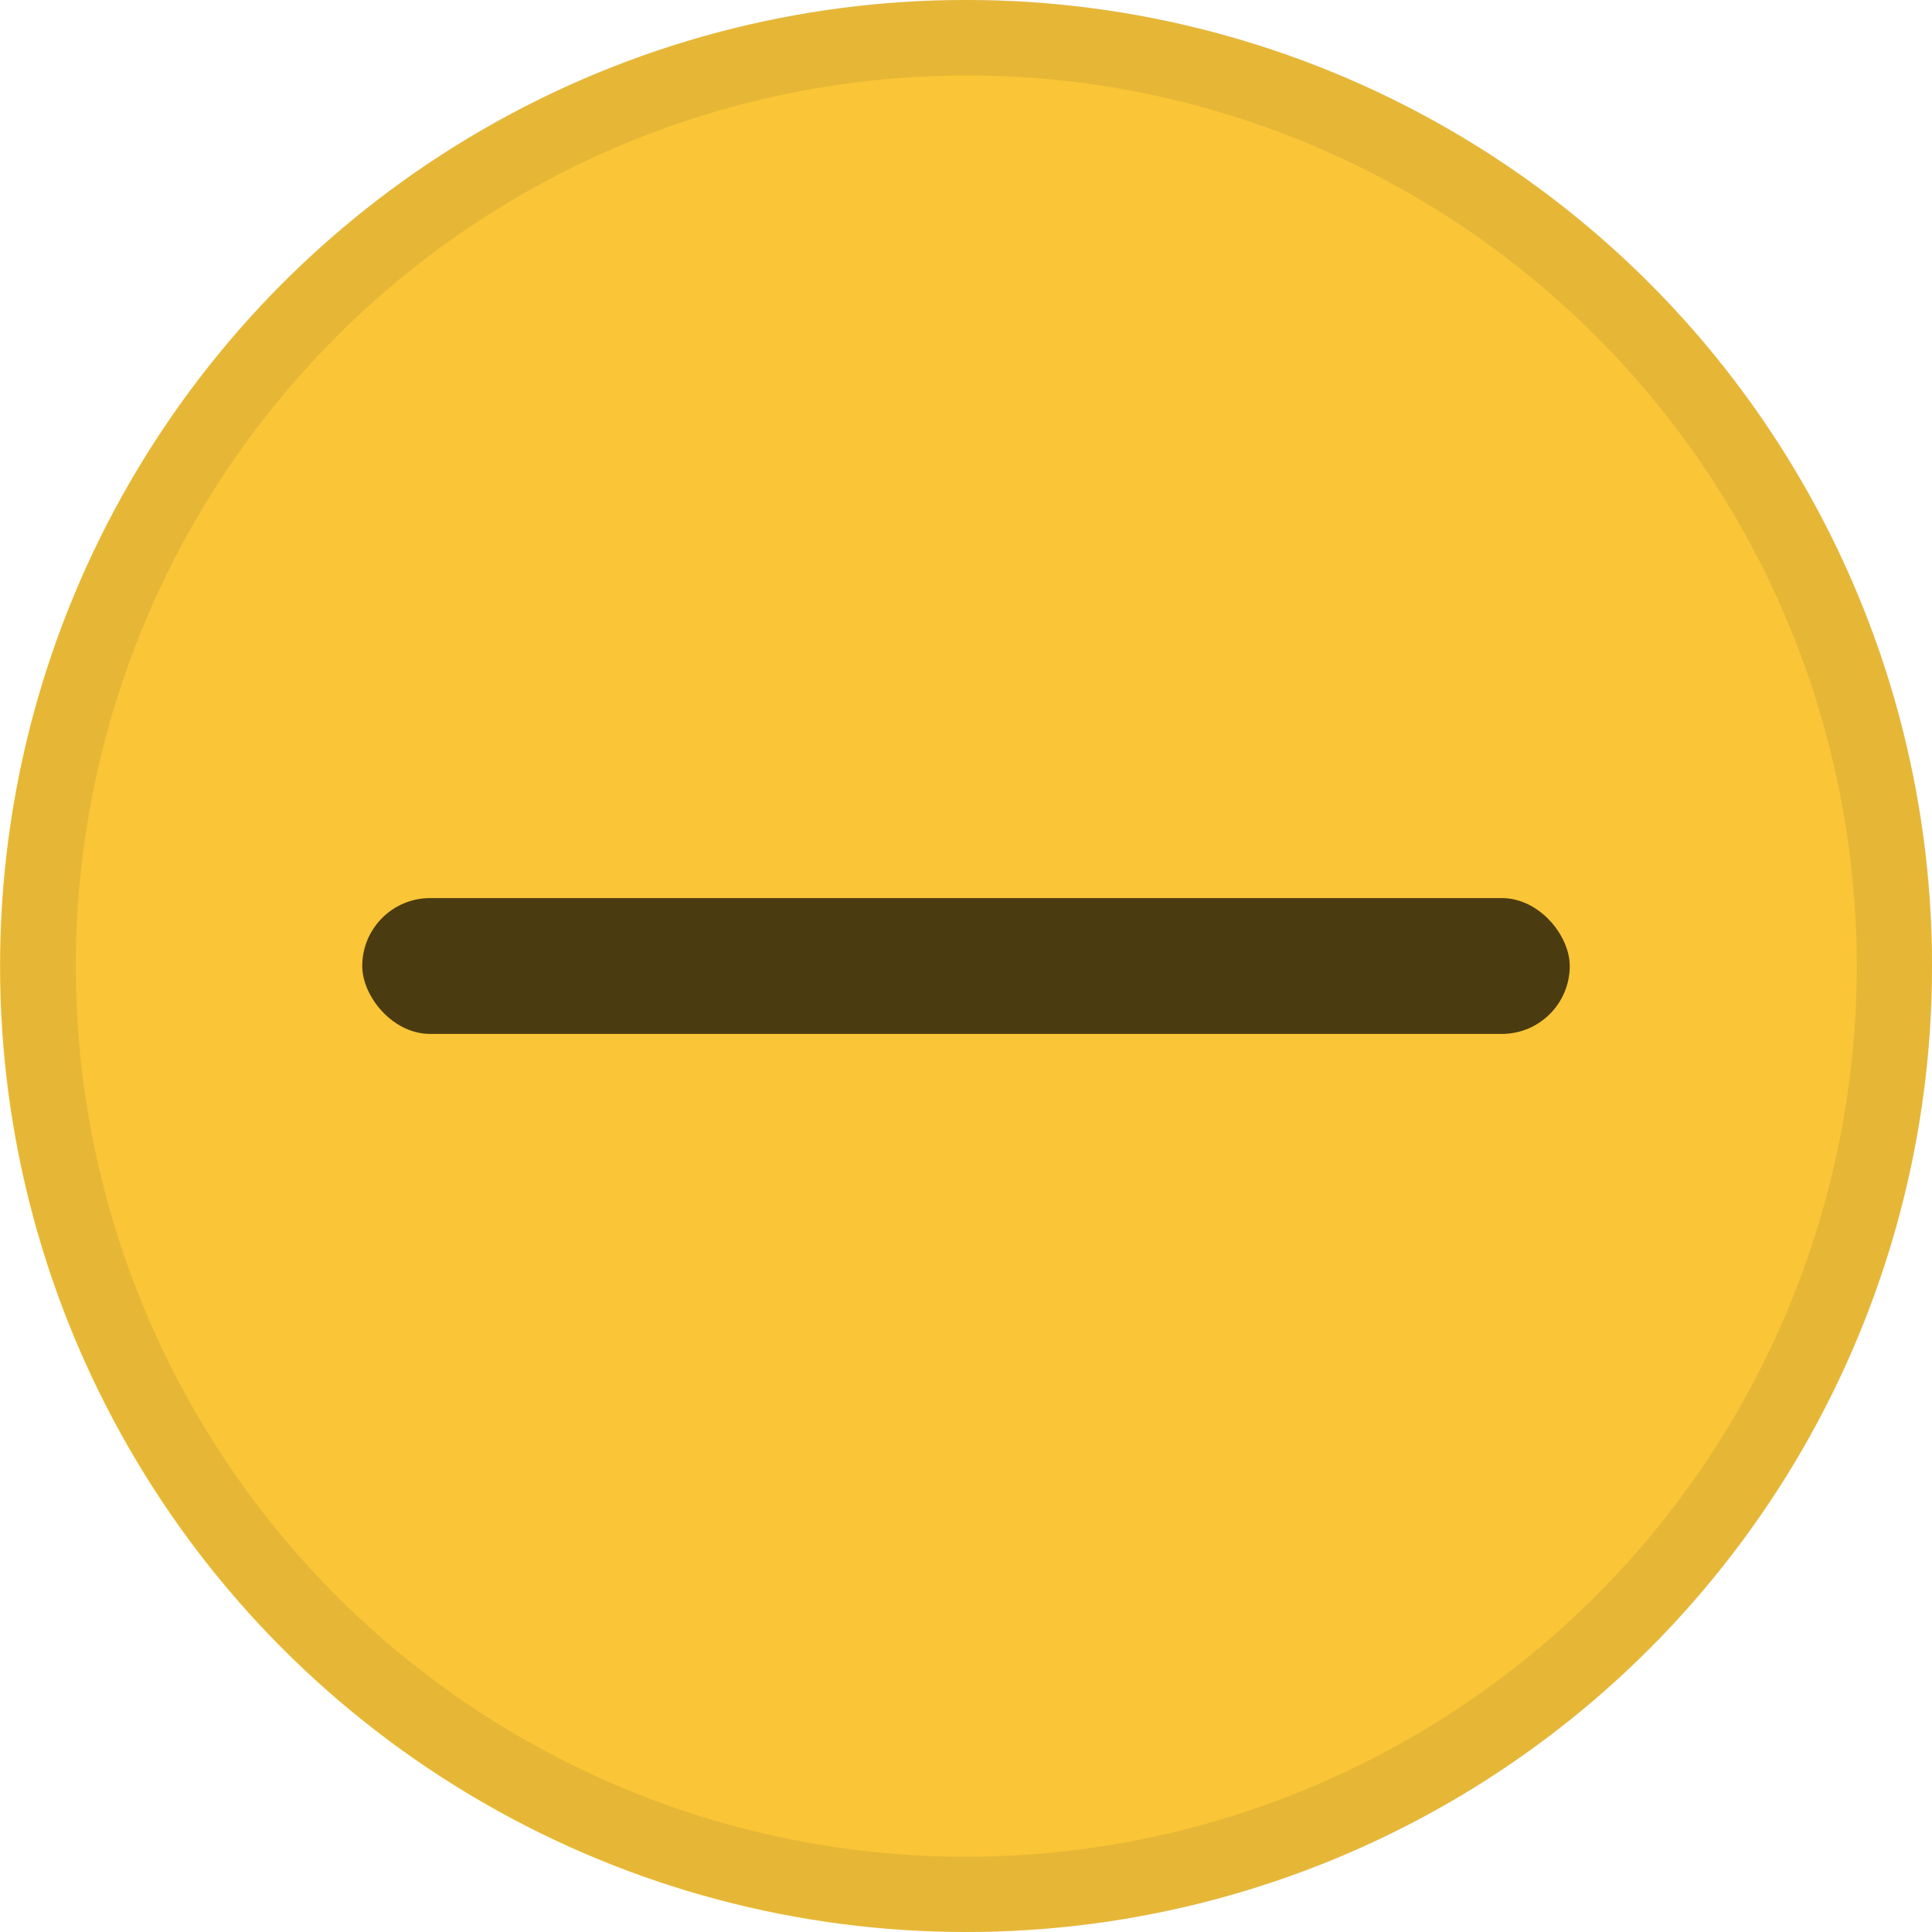
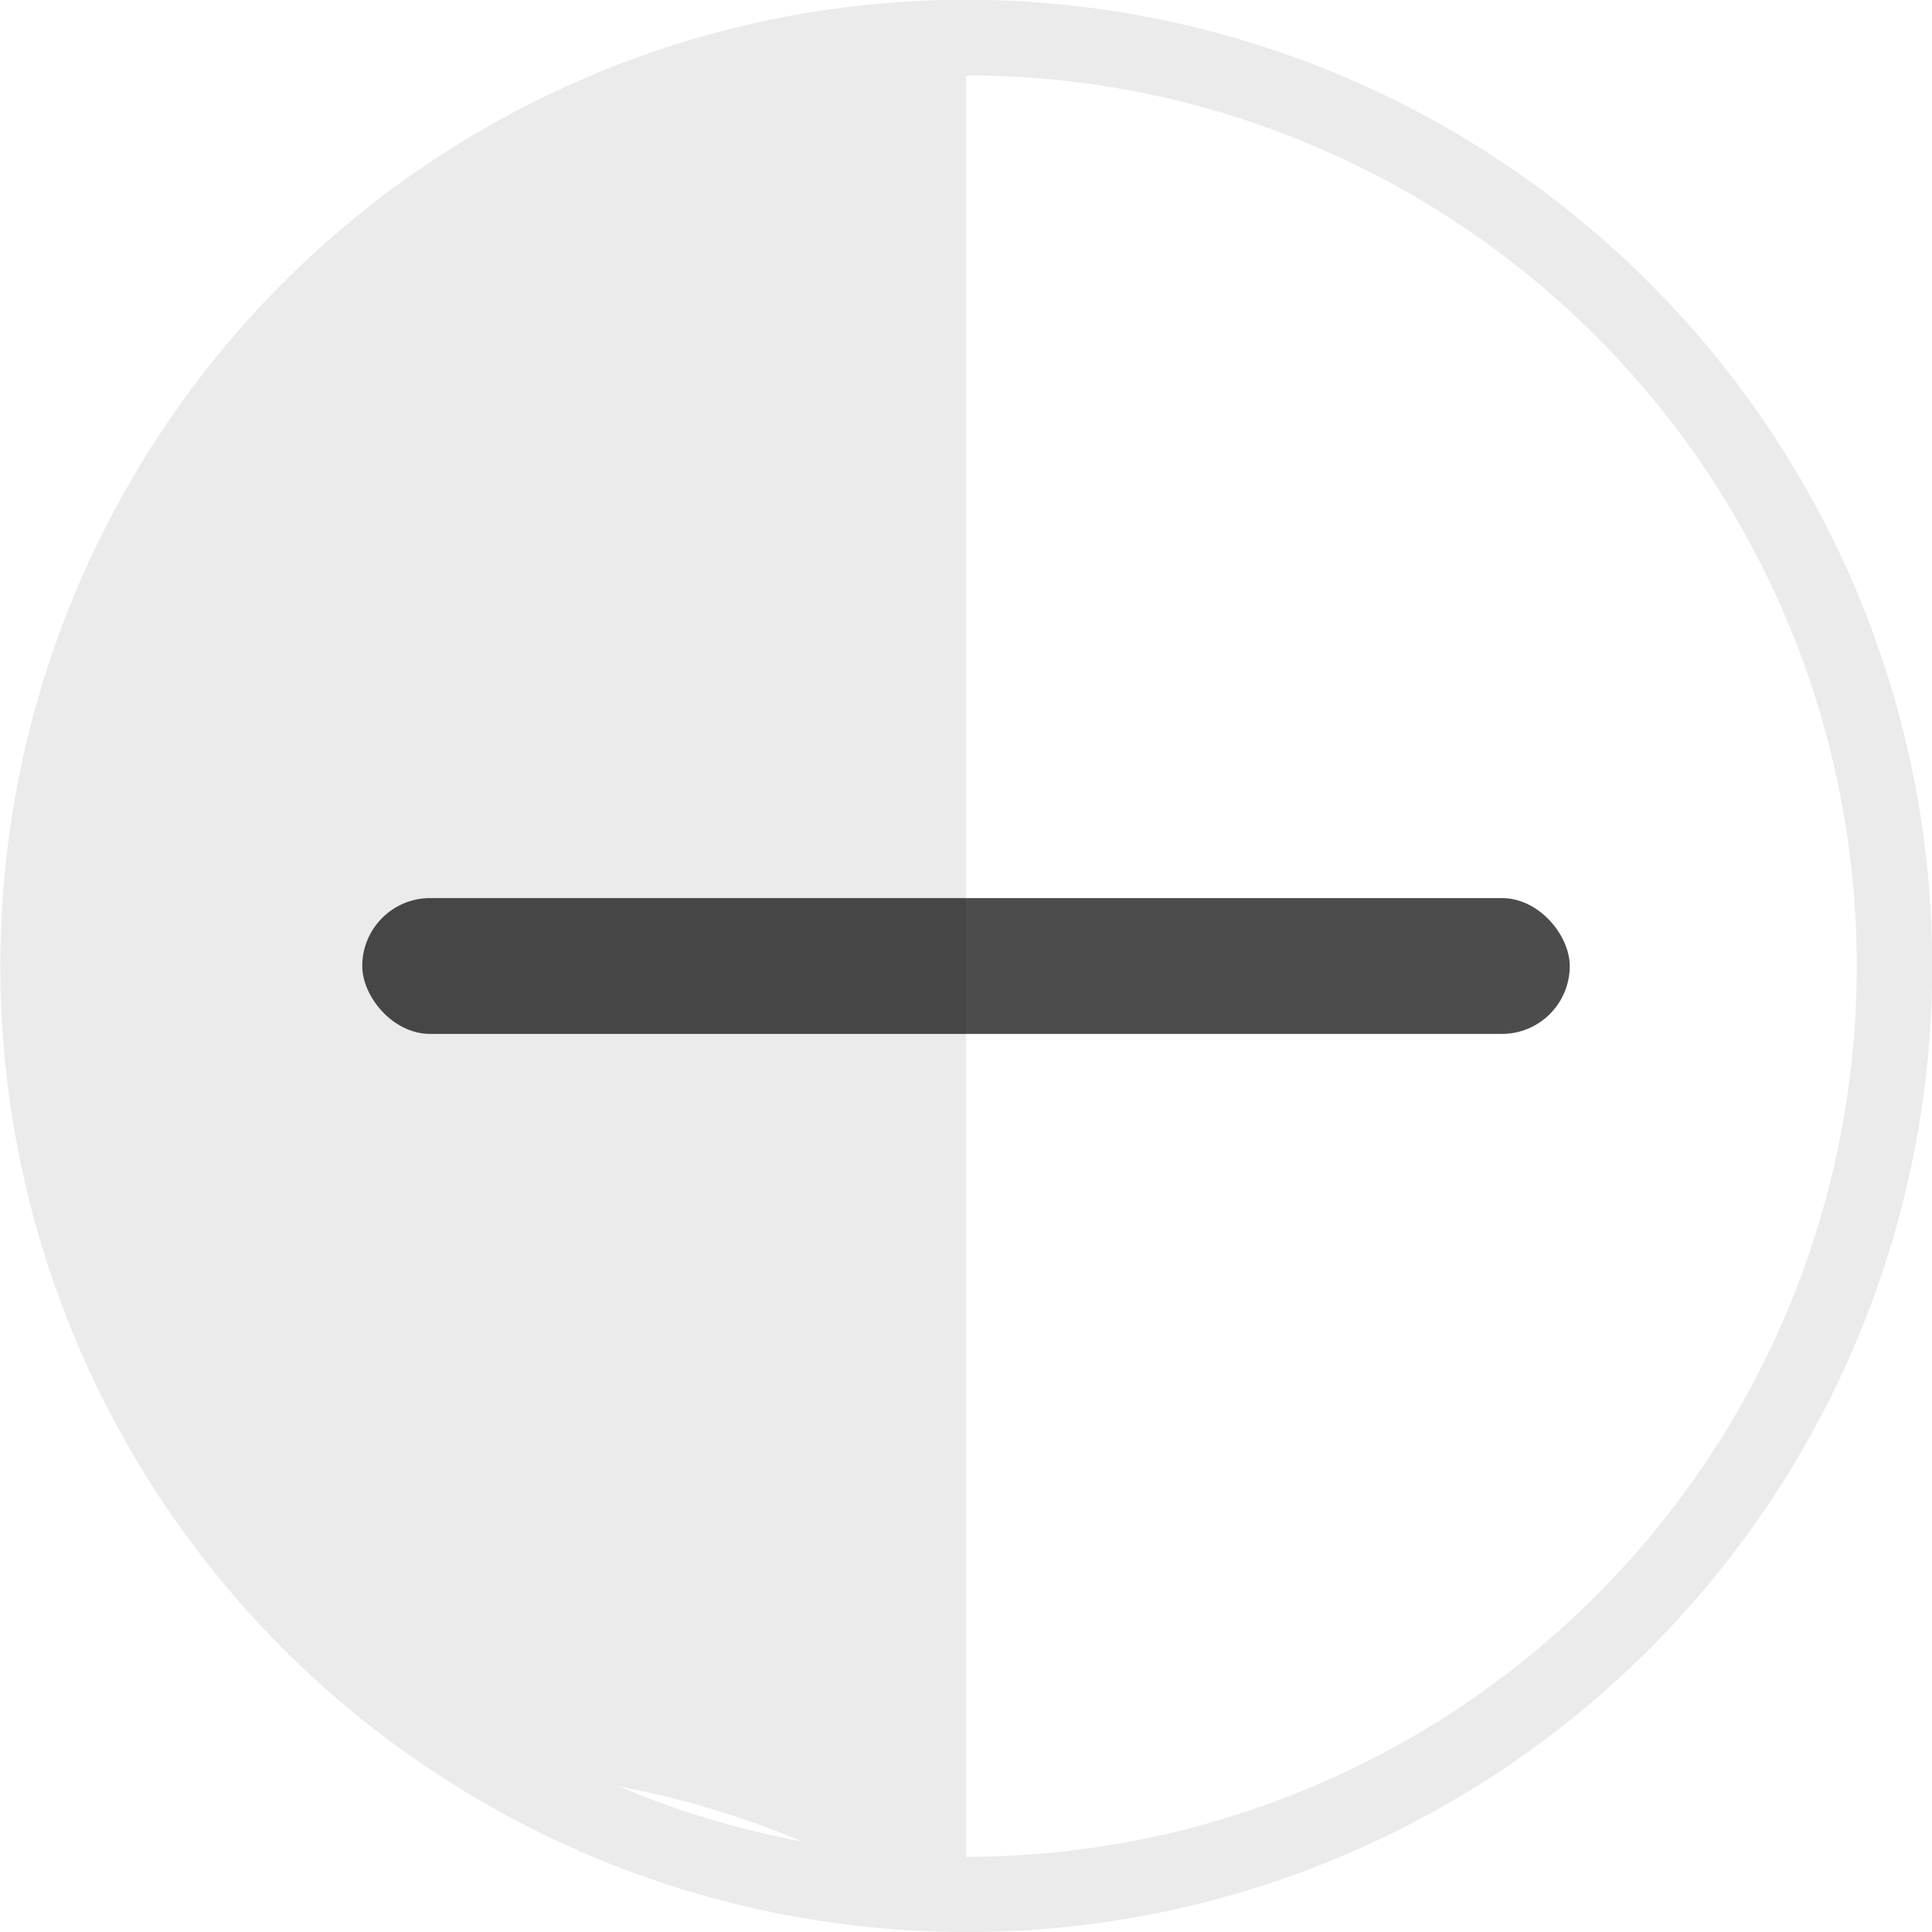
<svg xmlns="http://www.w3.org/2000/svg" width="1024" height="1024" viewBox="0 0 1024 1024">
  <defs>
    <style>
      .cls-1 {
        fill: #fac536;
      }

      .cls-2 {
        fill: #333;
        opacity: 0.1;
      }

      .cls-3 {
        opacity: 0.7;
      }
    </style>
  </defs>
  <title>btn_min_hover</title>
  <g id="yellow">
-     <circle class="cls-1" cx="512" cy="512" r="512" />
-     <path class="cls-2" d="M512,1024A512.13,512.13,0,0,1,312.7,40.24,512.13,512.13,0,0,1,711.3,983.76,508.81,508.81,0,0,1,512,1024Zm0-984A472.13,472.13,0,0,0,328.28,946.92,472.13,472.13,0,0,0,695.72,77.08,469,469,0,0,0,512,40Z" />
+     <path class="cls-2" d="M512,1024A512.13,512.13,0,0,1,312.7,40.24,512.13,512.13,0,0,1,711.3,983.76,508.81,508.81,0,0,1,512,1024ZA472.13,472.13,0,0,0,328.28,946.92,472.13,472.13,0,0,0,695.72,77.08,469,469,0,0,0,512,40Z" />
    <rect class="cls-3" x="192" y="476" width="640" height="72" rx="36" ry="36" />
  </g>
</svg>